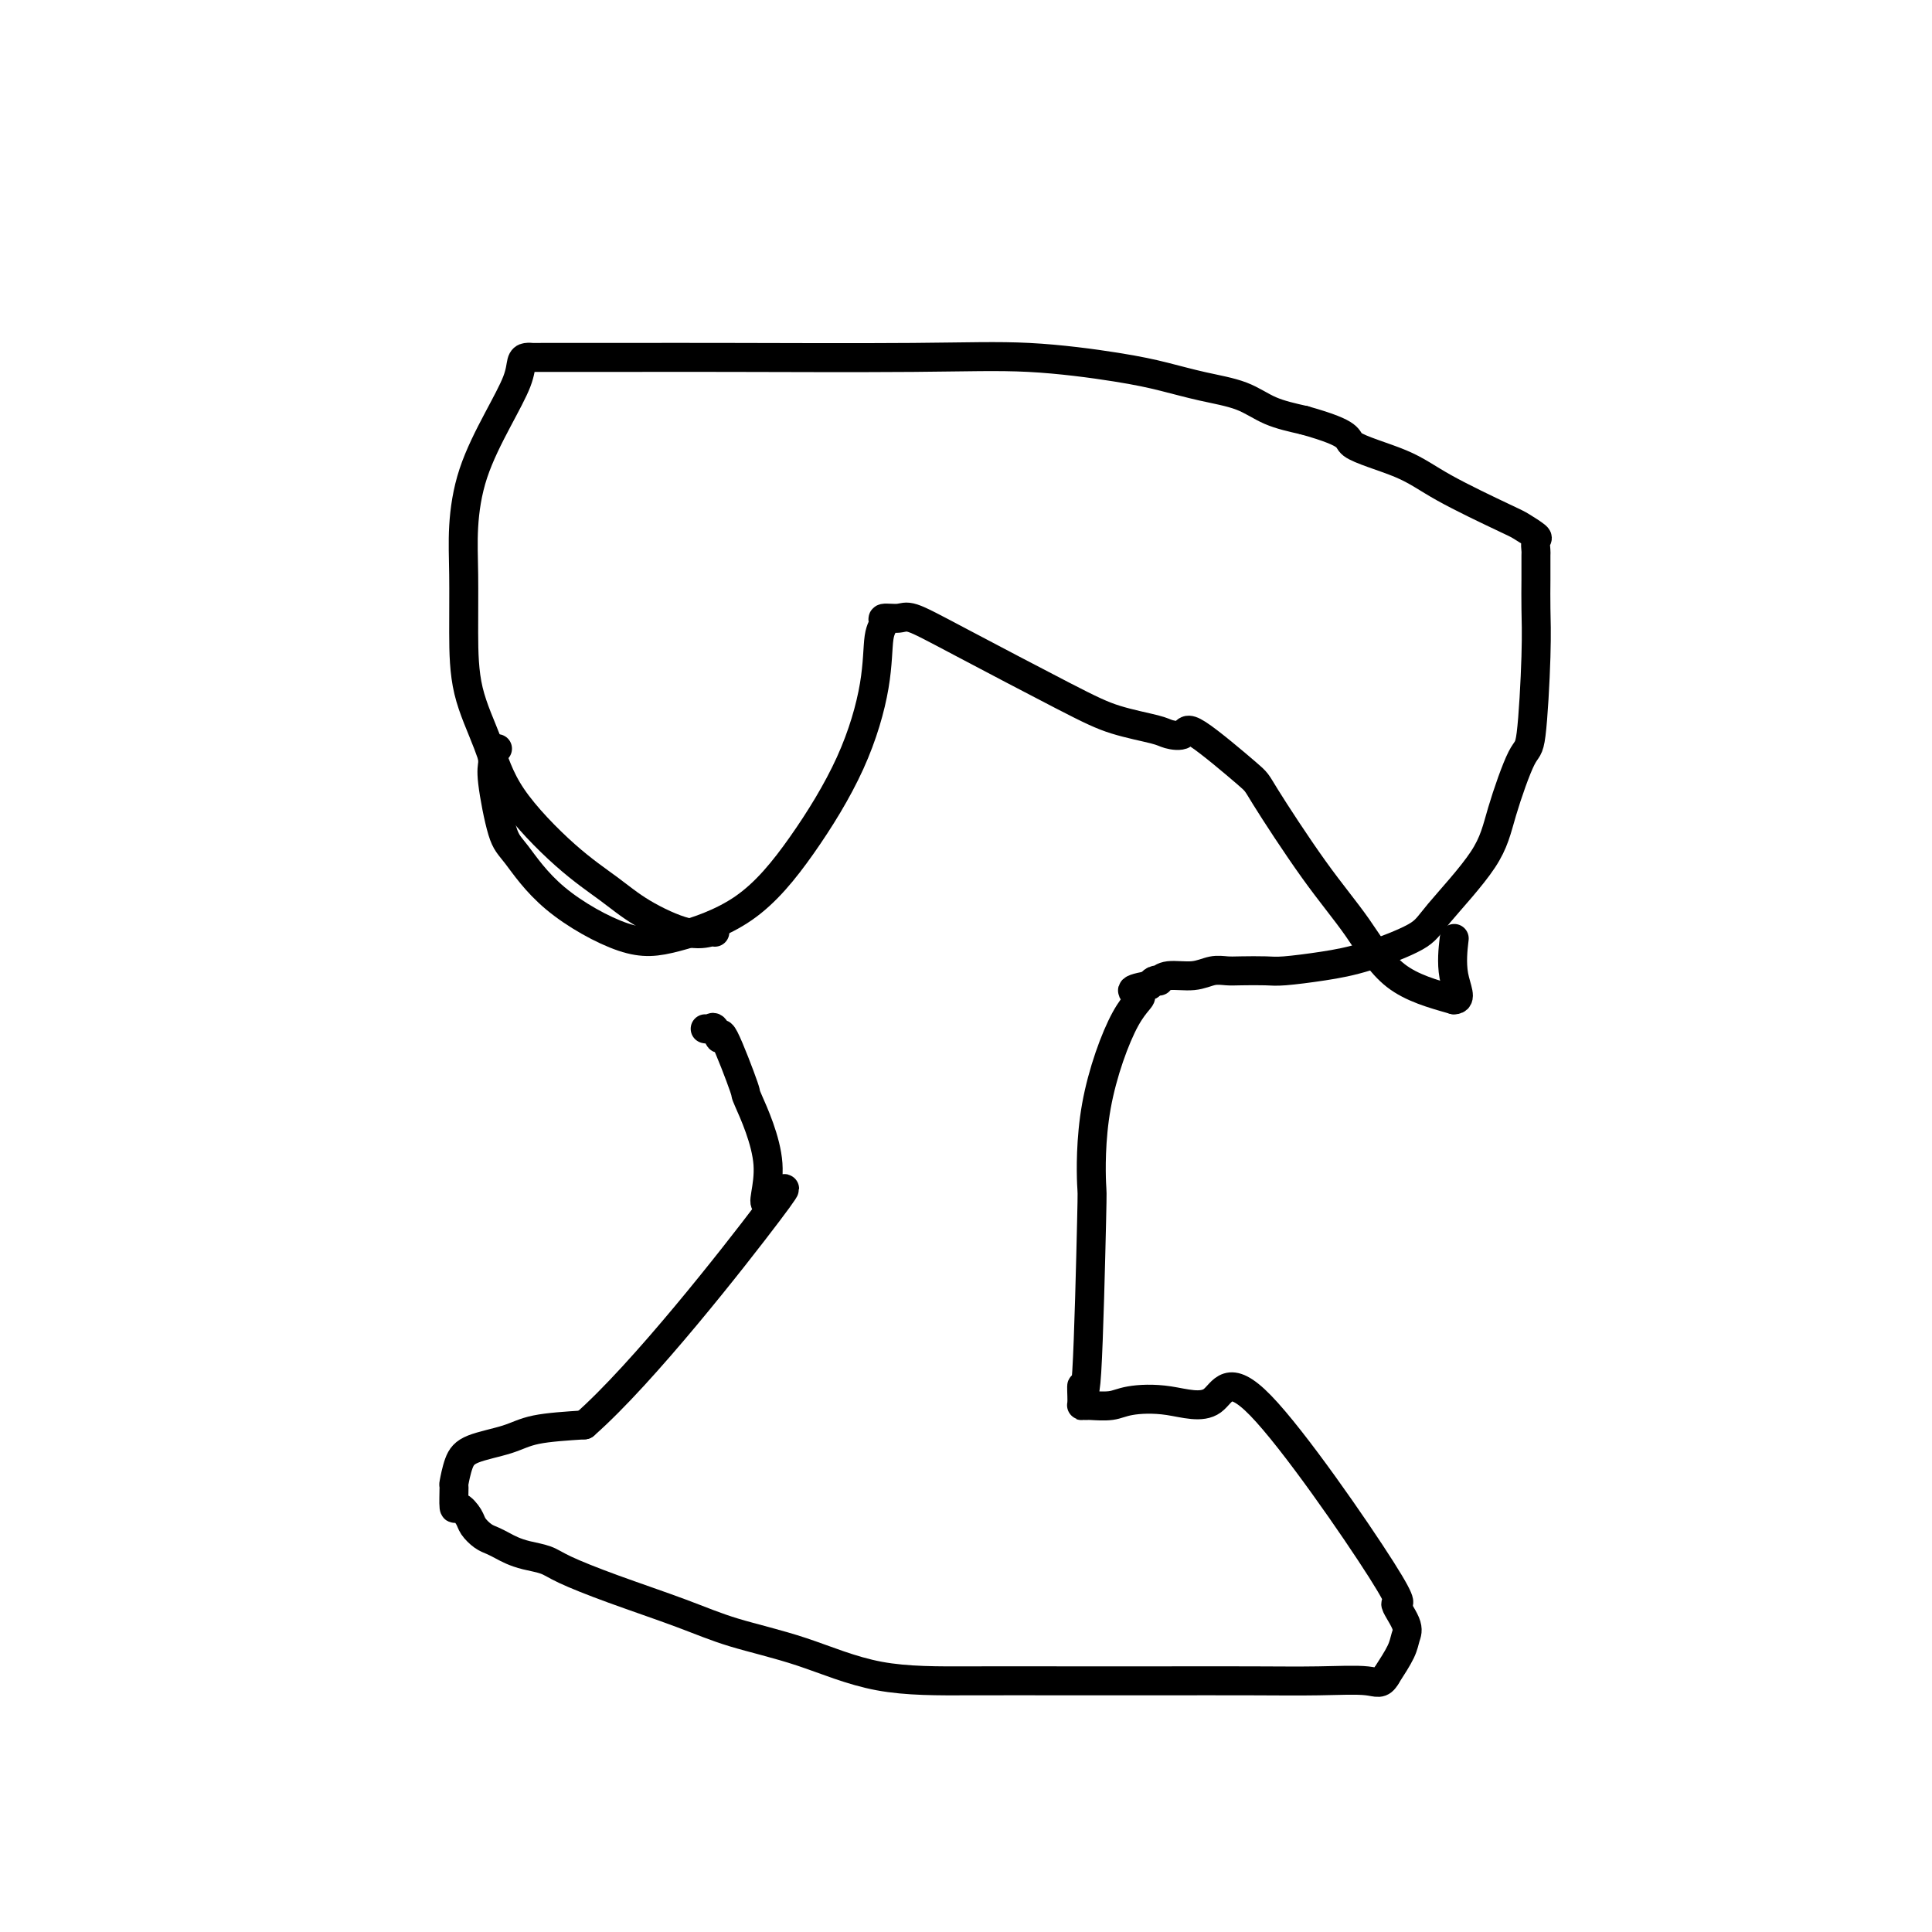
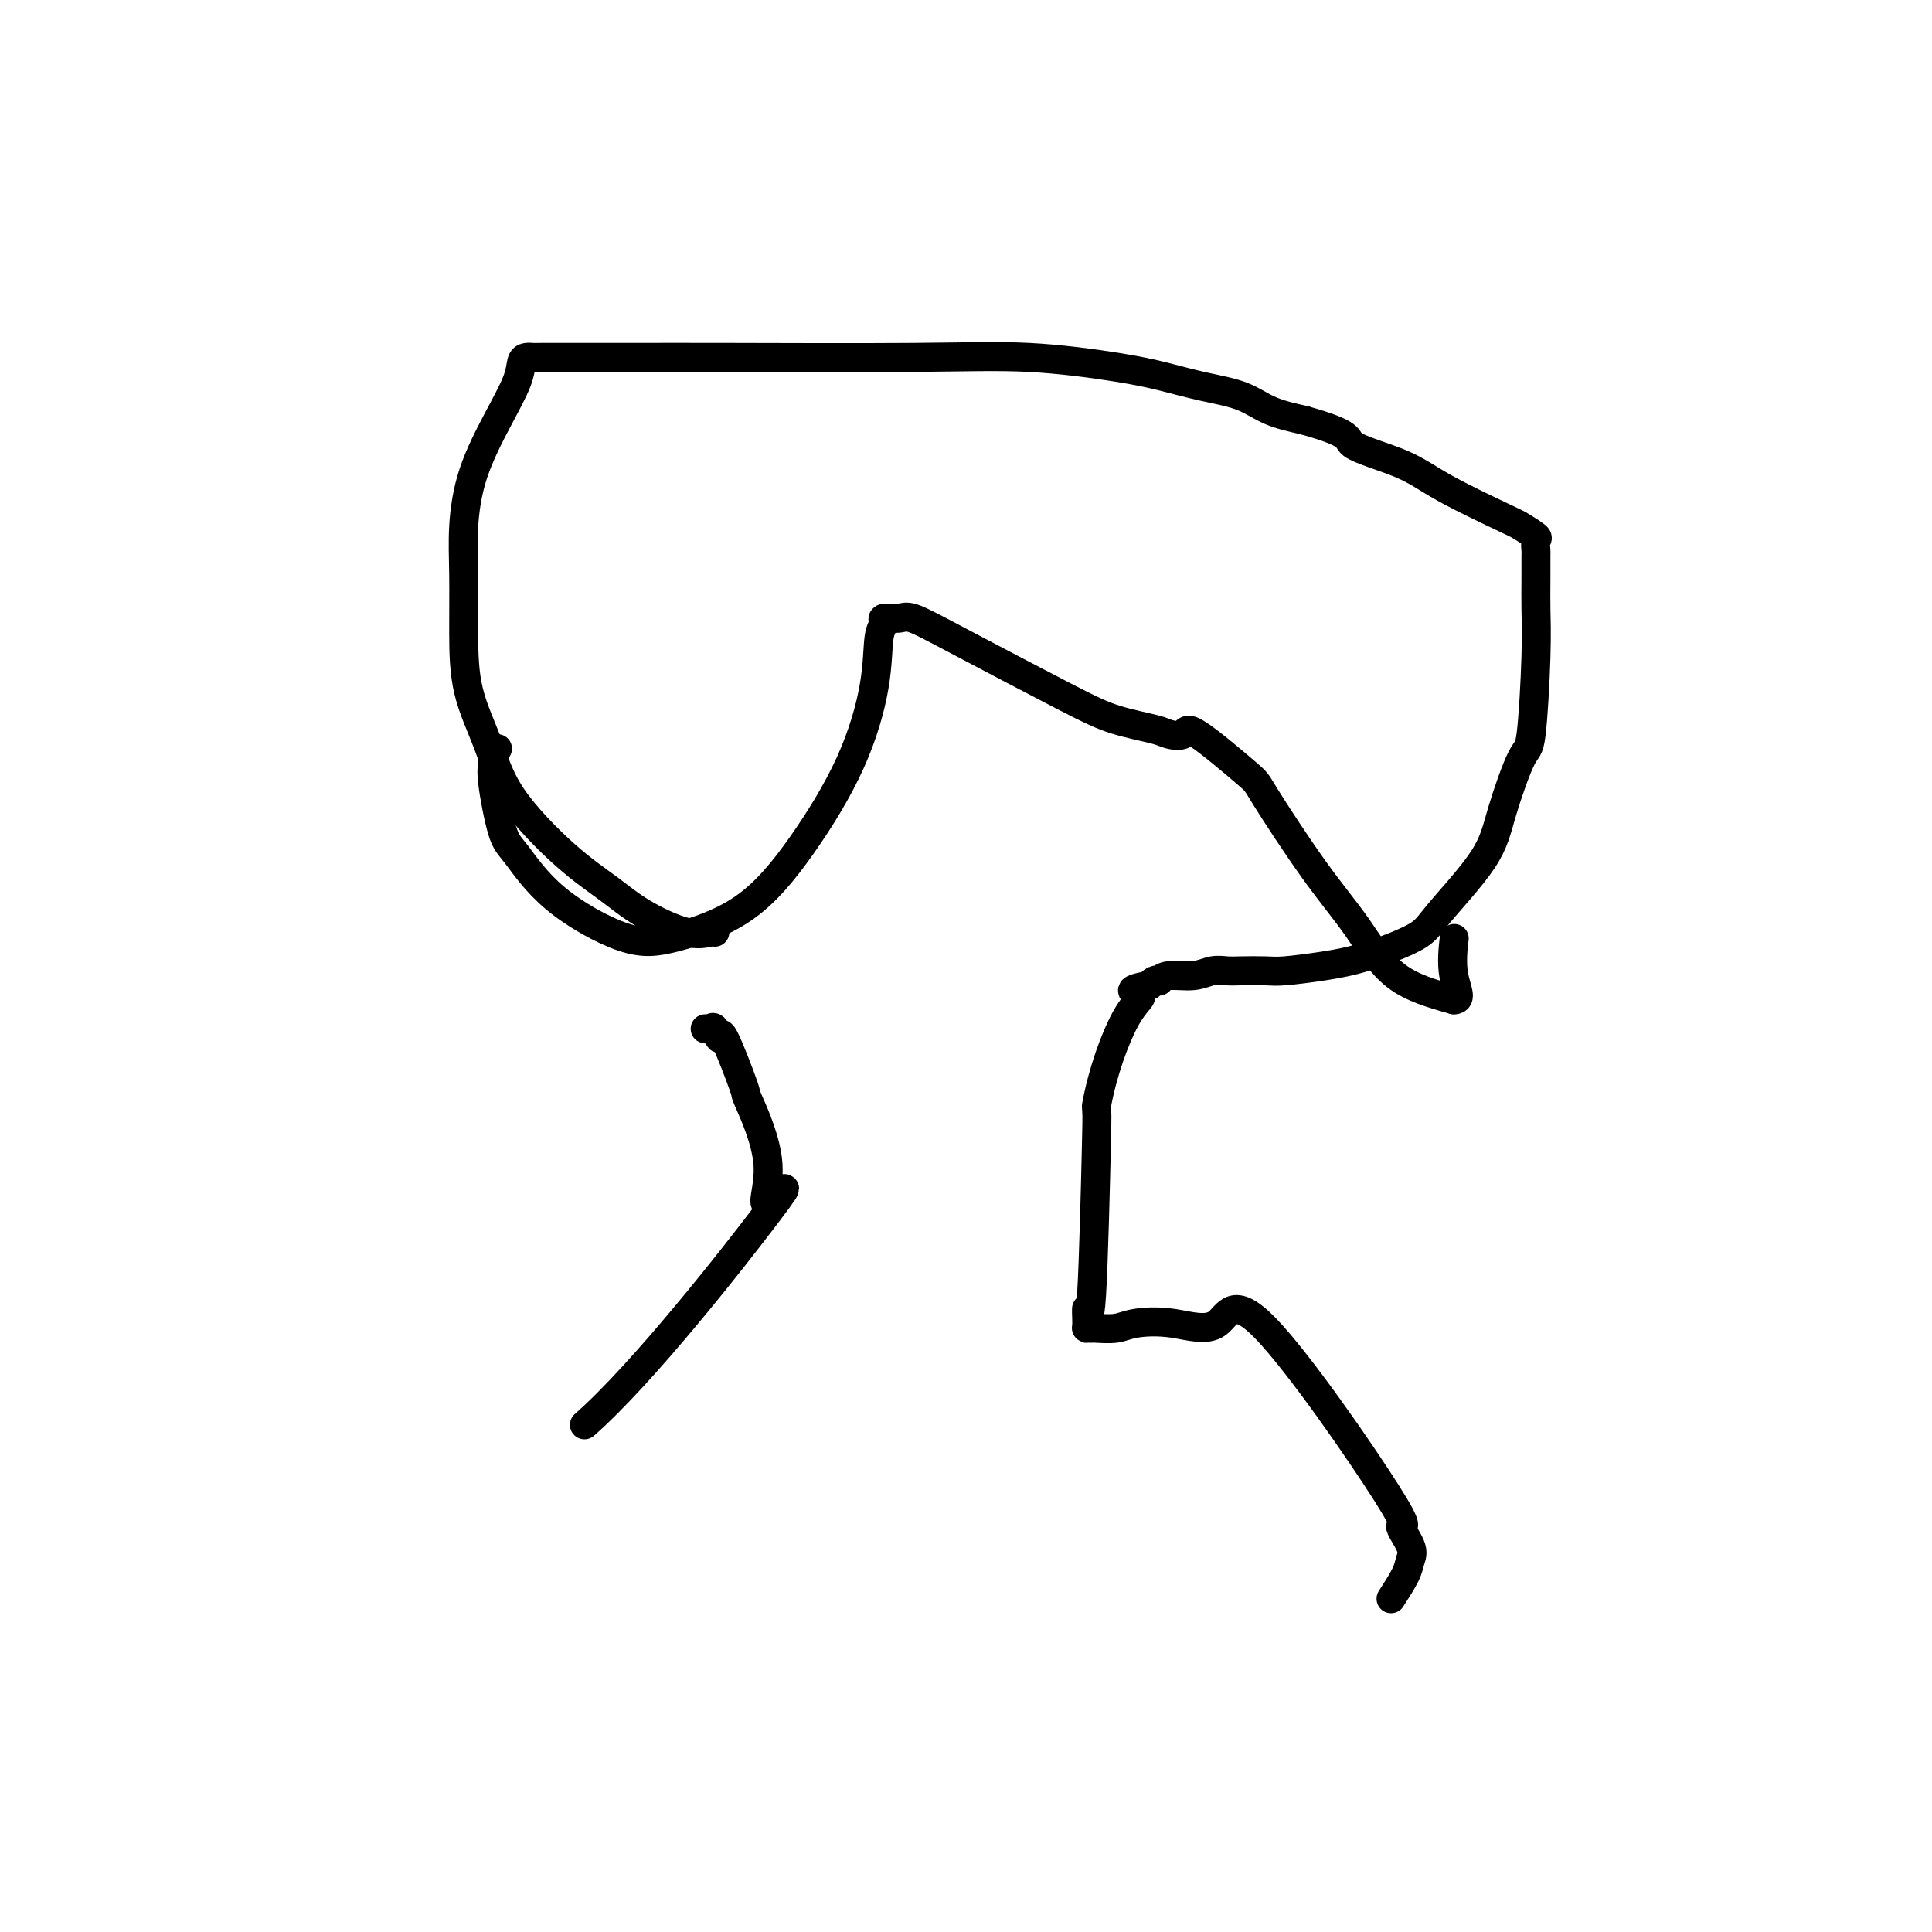
<svg xmlns="http://www.w3.org/2000/svg" viewBox="0 0 400 400" version="1.1">
  <g fill="none" stroke="#000000" stroke-width="6" stroke-linecap="round" stroke-linejoin="round">
    <path d="M148,193c-0.086,-0.090 -0.173,-0.181 -1,0c-0.827,0.181 -2.395,0.632 -5,0c-2.605,-0.632 -6.247,-2.349 -9,-4c-2.753,-1.651 -4.619,-3.238 -7,-5c-2.381,-1.762 -5.279,-3.701 -9,-7c-3.721,-3.299 -8.265,-7.957 -11,-12c-2.735,-4.043 -3.662,-7.469 -5,-11c-1.338,-3.531 -3.087,-7.167 -4,-11c-0.913,-3.833 -0.990,-7.863 -1,-12c-0.010,-4.137 0.046,-8.381 0,-12c-0.046,-3.619 -0.195,-6.612 0,-10c0.195,-3.388 0.734,-7.171 2,-11c1.266,-3.829 3.258,-7.706 5,-11c1.742,-3.294 3.233,-6.007 4,-8c0.767,-1.993 0.808,-3.266 1,-4c0.192,-0.734 0.534,-0.929 1,-1c0.466,-0.071 1.056,-0.019 1,0c-0.056,0.019 -0.759,0.003 3,0c3.759,-0.003 11.980,0.005 18,0c6.020,-0.005 9.840,-0.024 20,0c10.160,0.024 26.661,0.090 38,0c11.339,-0.090 17.515,-0.334 24,0c6.485,0.334 13.278,1.248 18,2c4.722,0.752 7.373,1.342 10,2c2.627,0.658 5.230,1.382 8,2c2.770,0.618 5.707,1.128 8,2c2.293,0.872 3.941,2.106 6,3c2.059,0.894 4.530,1.447 7,2" />
    <path d="M270,87c10.574,2.958 8.508,3.852 10,5c1.492,1.148 6.541,2.549 10,4c3.459,1.451 5.330,2.951 9,5c3.670,2.049 9.141,4.648 12,6c2.859,1.352 3.106,1.458 4,2c0.894,0.542 2.436,1.518 3,2c0.564,0.482 0.151,0.468 0,1c-0.151,0.532 -0.040,1.611 0,2c0.040,0.389 0.008,0.088 0,1c-0.008,0.912 0.008,3.038 0,5c-0.008,1.962 -0.040,3.761 0,6c0.040,2.239 0.151,4.918 0,10c-0.151,5.082 -0.565,12.569 -1,16c-0.435,3.431 -0.890,2.808 -2,5c-1.110,2.192 -2.874,7.199 -4,11c-1.126,3.801 -1.613,6.394 -4,10c-2.387,3.606 -6.673,8.224 -9,11c-2.327,2.776 -2.693,3.711 -5,5c-2.307,1.289 -6.554,2.934 -10,4c-3.446,1.066 -6.092,1.554 -9,2c-2.908,0.446 -6.080,0.850 -8,1c-1.920,0.150 -2.588,0.044 -4,0c-1.412,-0.044 -3.568,-0.027 -5,0c-1.432,0.027 -2.139,0.063 -3,0c-0.861,-0.063 -1.876,-0.227 -3,0c-1.124,0.227 -2.357,0.845 -4,1c-1.643,0.155 -3.697,-0.152 -5,0c-1.303,0.152 -1.854,0.762 -2,1c-0.146,0.238 0.115,0.102 0,0c-0.115,-0.102 -0.604,-0.172 -1,0c-0.396,0.172 -0.698,0.586 -1,1" />
-     <path d="M238,204c-5.933,0.991 -2.766,1.469 -2,2c0.766,0.531 -0.869,1.115 -3,5c-2.131,3.885 -4.757,11.072 -6,18c-1.243,6.928 -1.103,13.597 -1,16c0.103,2.403 0.170,0.539 0,8c-0.170,7.461 -0.578,24.248 -1,31c-0.422,6.752 -0.859,3.469 -1,3c-0.141,-0.469 0.013,1.875 0,3c-0.013,1.125 -0.194,1.030 0,1c0.194,-0.030 0.764,0.004 1,0c0.236,-0.004 0.139,-0.046 1,0c0.861,0.046 2.681,0.179 4,0c1.319,-0.179 2.136,-0.672 4,-1c1.864,-0.328 4.773,-0.491 8,0c3.227,0.491 6.771,1.636 9,0c2.229,-1.636 3.144,-6.055 10,1c6.856,7.055 19.654,25.582 25,34c5.346,8.418 3.242,6.725 3,7c-0.242,0.275 1.378,2.517 2,4c0.622,1.483 0.244,2.207 0,3c-0.244,0.793 -0.356,1.655 -1,3c-0.644,1.345 -1.822,3.172 -3,5" />
-     <path d="M287,347c-1.080,1.928 -1.780,1.249 -4,1c-2.220,-0.249 -5.960,-0.067 -10,0c-4.040,0.067 -8.380,0.018 -14,0c-5.620,-0.018 -12.520,-0.006 -19,0c-6.480,0.006 -12.540,0.007 -19,0c-6.460,-0.007 -13.319,-0.023 -20,0c-6.681,0.023 -13.185,0.086 -19,-1c-5.815,-1.086 -10.940,-3.320 -16,-5c-5.060,-1.680 -10.054,-2.807 -14,-4c-3.946,-1.193 -6.846,-2.452 -11,-4c-4.154,-1.548 -9.564,-3.384 -14,-5c-4.436,-1.616 -7.898,-3.010 -10,-4c-2.102,-0.990 -2.842,-1.575 -4,-2c-1.158,-0.425 -2.733,-0.690 -4,-1c-1.267,-0.310 -2.227,-0.663 -3,-1c-0.773,-0.337 -1.358,-0.656 -2,-1c-0.642,-0.344 -1.341,-0.714 -2,-1c-0.659,-0.286 -1.276,-0.489 -2,-1c-0.724,-0.511 -1.553,-1.329 -2,-2c-0.447,-0.671 -0.513,-1.196 -1,-2c-0.487,-0.804 -1.396,-1.888 -2,-2c-0.604,-0.112 -0.903,0.749 -1,0c-0.097,-0.749 0.007,-3.106 0,-4c-0.007,-0.894 -0.124,-0.323 0,-1c0.124,-0.677 0.489,-2.601 1,-4c0.511,-1.399 1.168,-2.272 3,-3c1.832,-0.728 4.839,-1.311 7,-2c2.161,-0.689 3.474,-1.482 6,-2c2.526,-0.518 6.263,-0.759 10,-1" />
+     <path d="M238,204c-5.933,0.991 -2.766,1.469 -2,2c0.766,0.531 -0.869,1.115 -3,5c-2.131,3.885 -4.757,11.072 -6,18c0.103,2.403 0.170,0.539 0,8c-0.170,7.461 -0.578,24.248 -1,31c-0.422,6.752 -0.859,3.469 -1,3c-0.141,-0.469 0.013,1.875 0,3c-0.013,1.125 -0.194,1.030 0,1c0.194,-0.030 0.764,0.004 1,0c0.236,-0.004 0.139,-0.046 1,0c0.861,0.046 2.681,0.179 4,0c1.319,-0.179 2.136,-0.672 4,-1c1.864,-0.328 4.773,-0.491 8,0c3.227,0.491 6.771,1.636 9,0c2.229,-1.636 3.144,-6.055 10,1c6.856,7.055 19.654,25.582 25,34c5.346,8.418 3.242,6.725 3,7c-0.242,0.275 1.378,2.517 2,4c0.622,1.483 0.244,2.207 0,3c-0.244,0.793 -0.356,1.655 -1,3c-0.644,1.345 -1.822,3.172 -3,5" />
    <path d="M121,295c12.182,-10.692 31.139,-34.921 38,-44c6.861,-9.079 1.628,-3.007 0,-2c-1.628,1.007 0.349,-3.051 0,-8c-0.349,-4.949 -3.025,-10.787 -4,-13c-0.975,-2.213 -0.250,-0.799 -1,-3c-0.750,-2.201 -2.975,-8.015 -4,-10c-1.025,-1.985 -0.849,-0.140 -1,0c-0.151,0.140 -0.628,-1.427 -1,-2c-0.372,-0.573 -0.639,-0.154 -1,0c-0.361,0.154 -0.818,0.044 -1,0c-0.182,-0.044 -0.091,-0.022 0,0" />
    <path d="M103,155c-0.435,0.243 -0.870,0.486 -1,1c-0.130,0.514 0.046,1.298 0,2c-0.046,0.702 -0.315,1.320 0,4c0.315,2.680 1.213,7.422 2,10c0.787,2.578 1.462,2.993 3,5c1.538,2.007 3.940,5.606 8,9c4.060,3.394 9.779,6.583 14,8c4.221,1.417 6.946,1.062 11,0c4.054,-1.062 9.439,-2.830 14,-6c4.561,-3.170 8.298,-7.742 12,-13c3.702,-5.258 7.367,-11.203 10,-17c2.633,-5.797 4.232,-11.448 5,-16c0.768,-4.552 0.706,-8.007 1,-10c0.294,-1.993 0.945,-2.525 1,-3c0.055,-0.475 -0.487,-0.893 0,-1c0.487,-0.107 2.002,0.096 3,0c0.998,-0.096 1.479,-0.492 3,0c1.521,0.492 4.083,1.872 10,5c5.917,3.128 15.190,8.003 21,11c5.810,2.997 8.157,4.116 11,5c2.843,0.884 6.181,1.533 8,2c1.819,0.467 2.119,0.751 3,1c0.881,0.249 2.343,0.464 3,0c0.657,-0.464 0.508,-1.606 3,0c2.492,1.606 7.623,5.959 10,8c2.377,2.041 1.999,1.771 4,5c2.001,3.229 6.382,9.958 10,15c3.618,5.042 6.474,8.396 9,12c2.526,3.604 4.722,7.458 8,10c3.278,2.542 7.639,3.771 12,5" />
    <path d="M301,207c1.857,0.060 0.500,-2.292 0,-5c-0.500,-2.708 -0.143,-5.774 0,-7c0.143,-1.226 0.071,-0.613 0,0" />
  </g>
</svg>